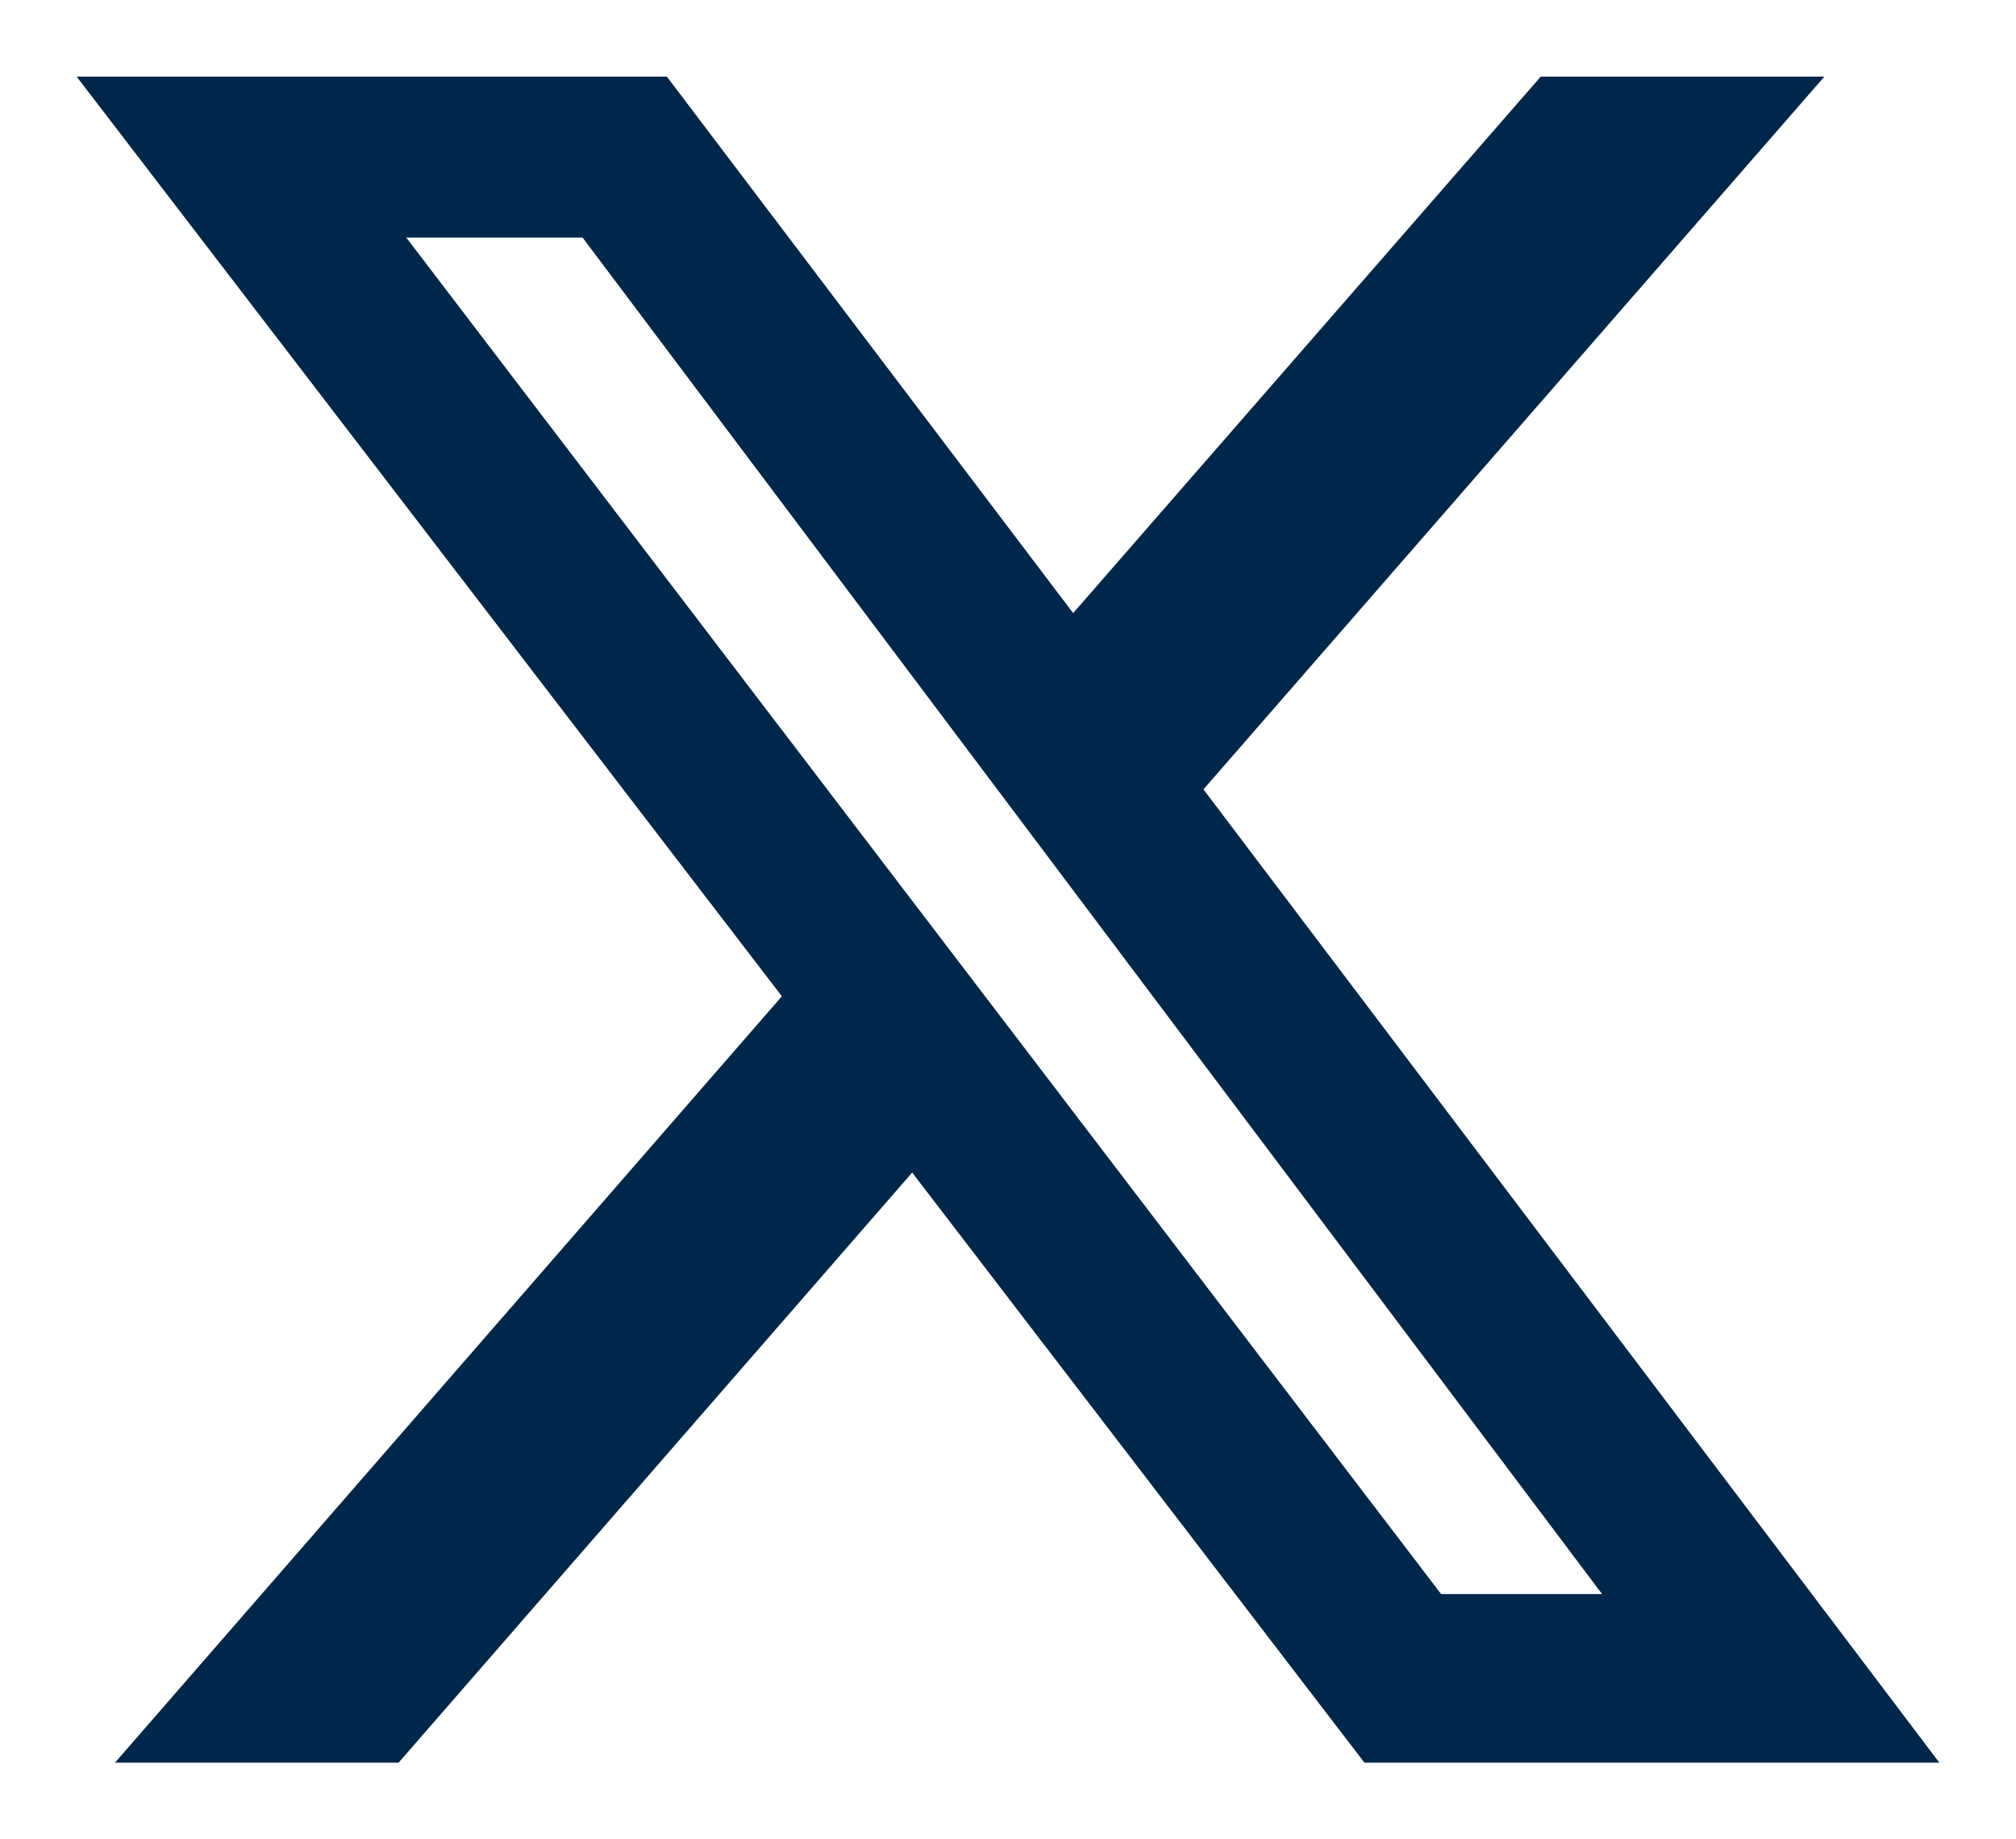
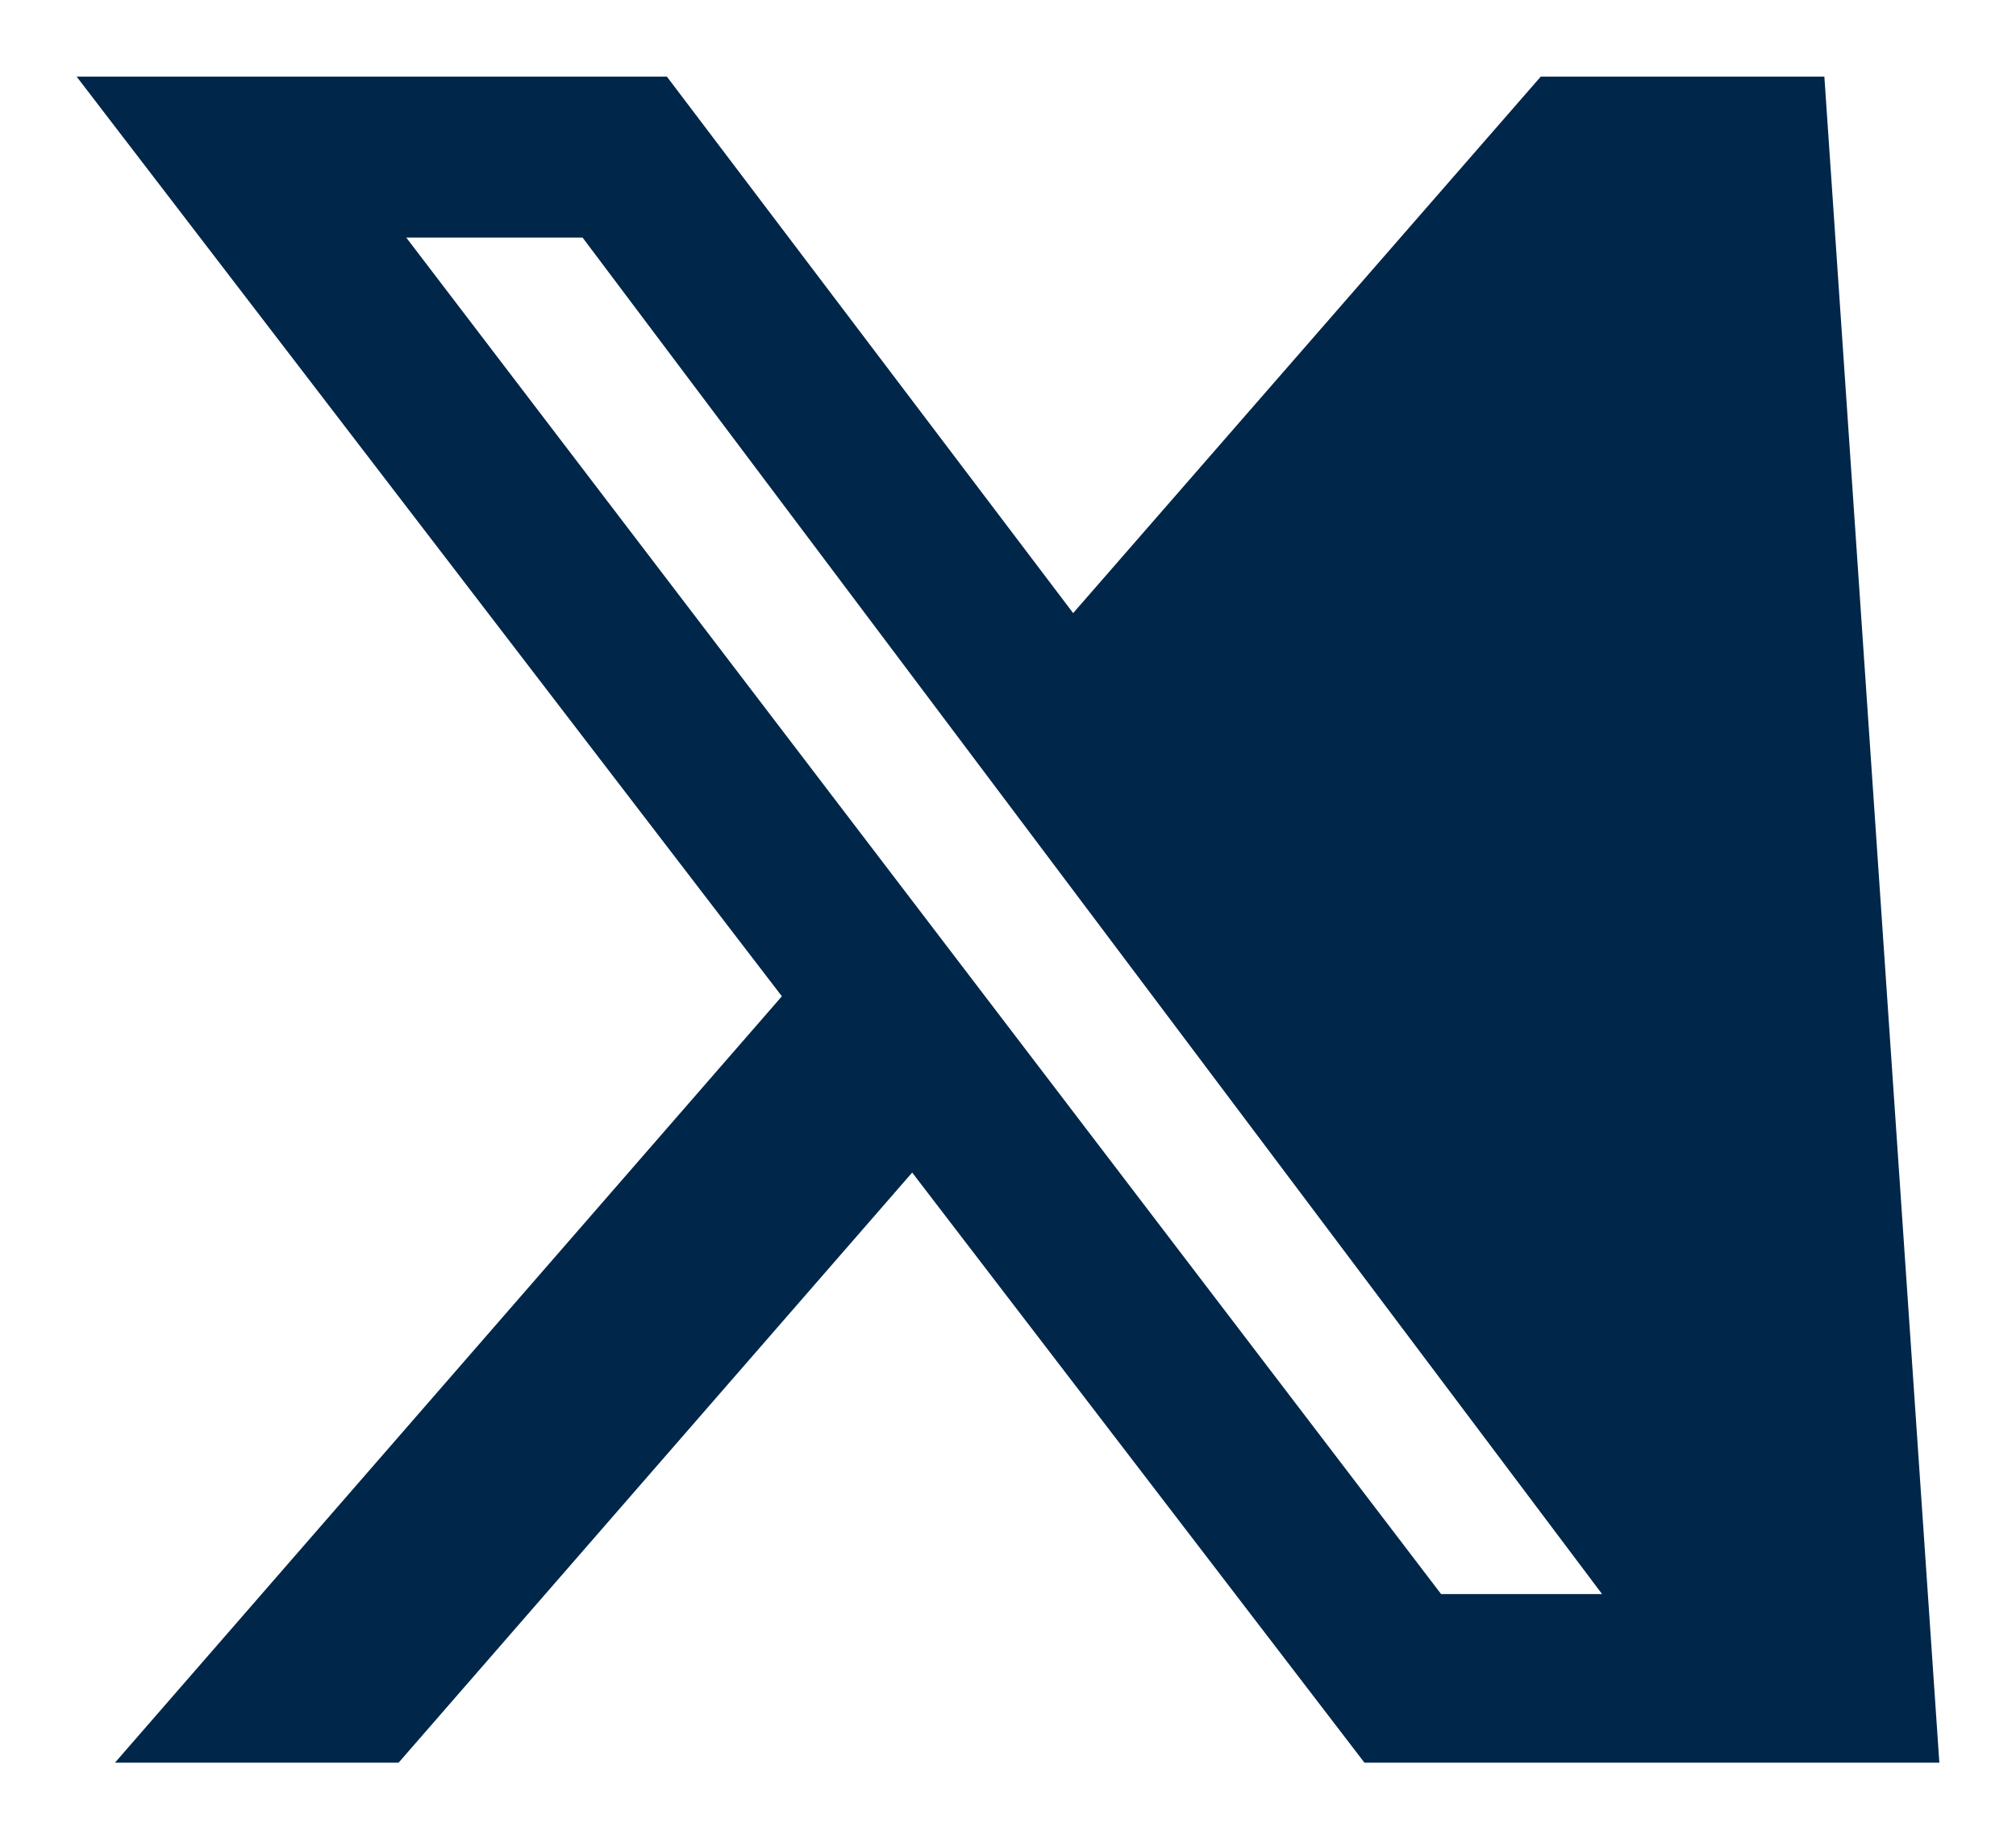
<svg xmlns="http://www.w3.org/2000/svg" version="1.1" id="Layer_1" x="0px" y="0px" viewBox="0 0 26.3 24" style="enable-background:new 0 0 26.3 24;" xml:space="preserve">
  <style type="text/css">
	.st0{fill:#002649;}
</style>
-   <path class="st0" d="M20.1,1h3.7l-8.1,9.3L25.3,23h-7.5l-5.9-7.7L5.2,23H1.5l8.7-10L1,1h7.7L14,8L20.1,1L20.1,1z M18.8,20.8h2.1  L7.6,3.1H5.3L18.8,20.8z" />
+   <path class="st0" d="M20.1,1h3.7L25.3,23h-7.5l-5.9-7.7L5.2,23H1.5l8.7-10L1,1h7.7L14,8L20.1,1L20.1,1z M18.8,20.8h2.1  L7.6,3.1H5.3L18.8,20.8z" />
</svg>